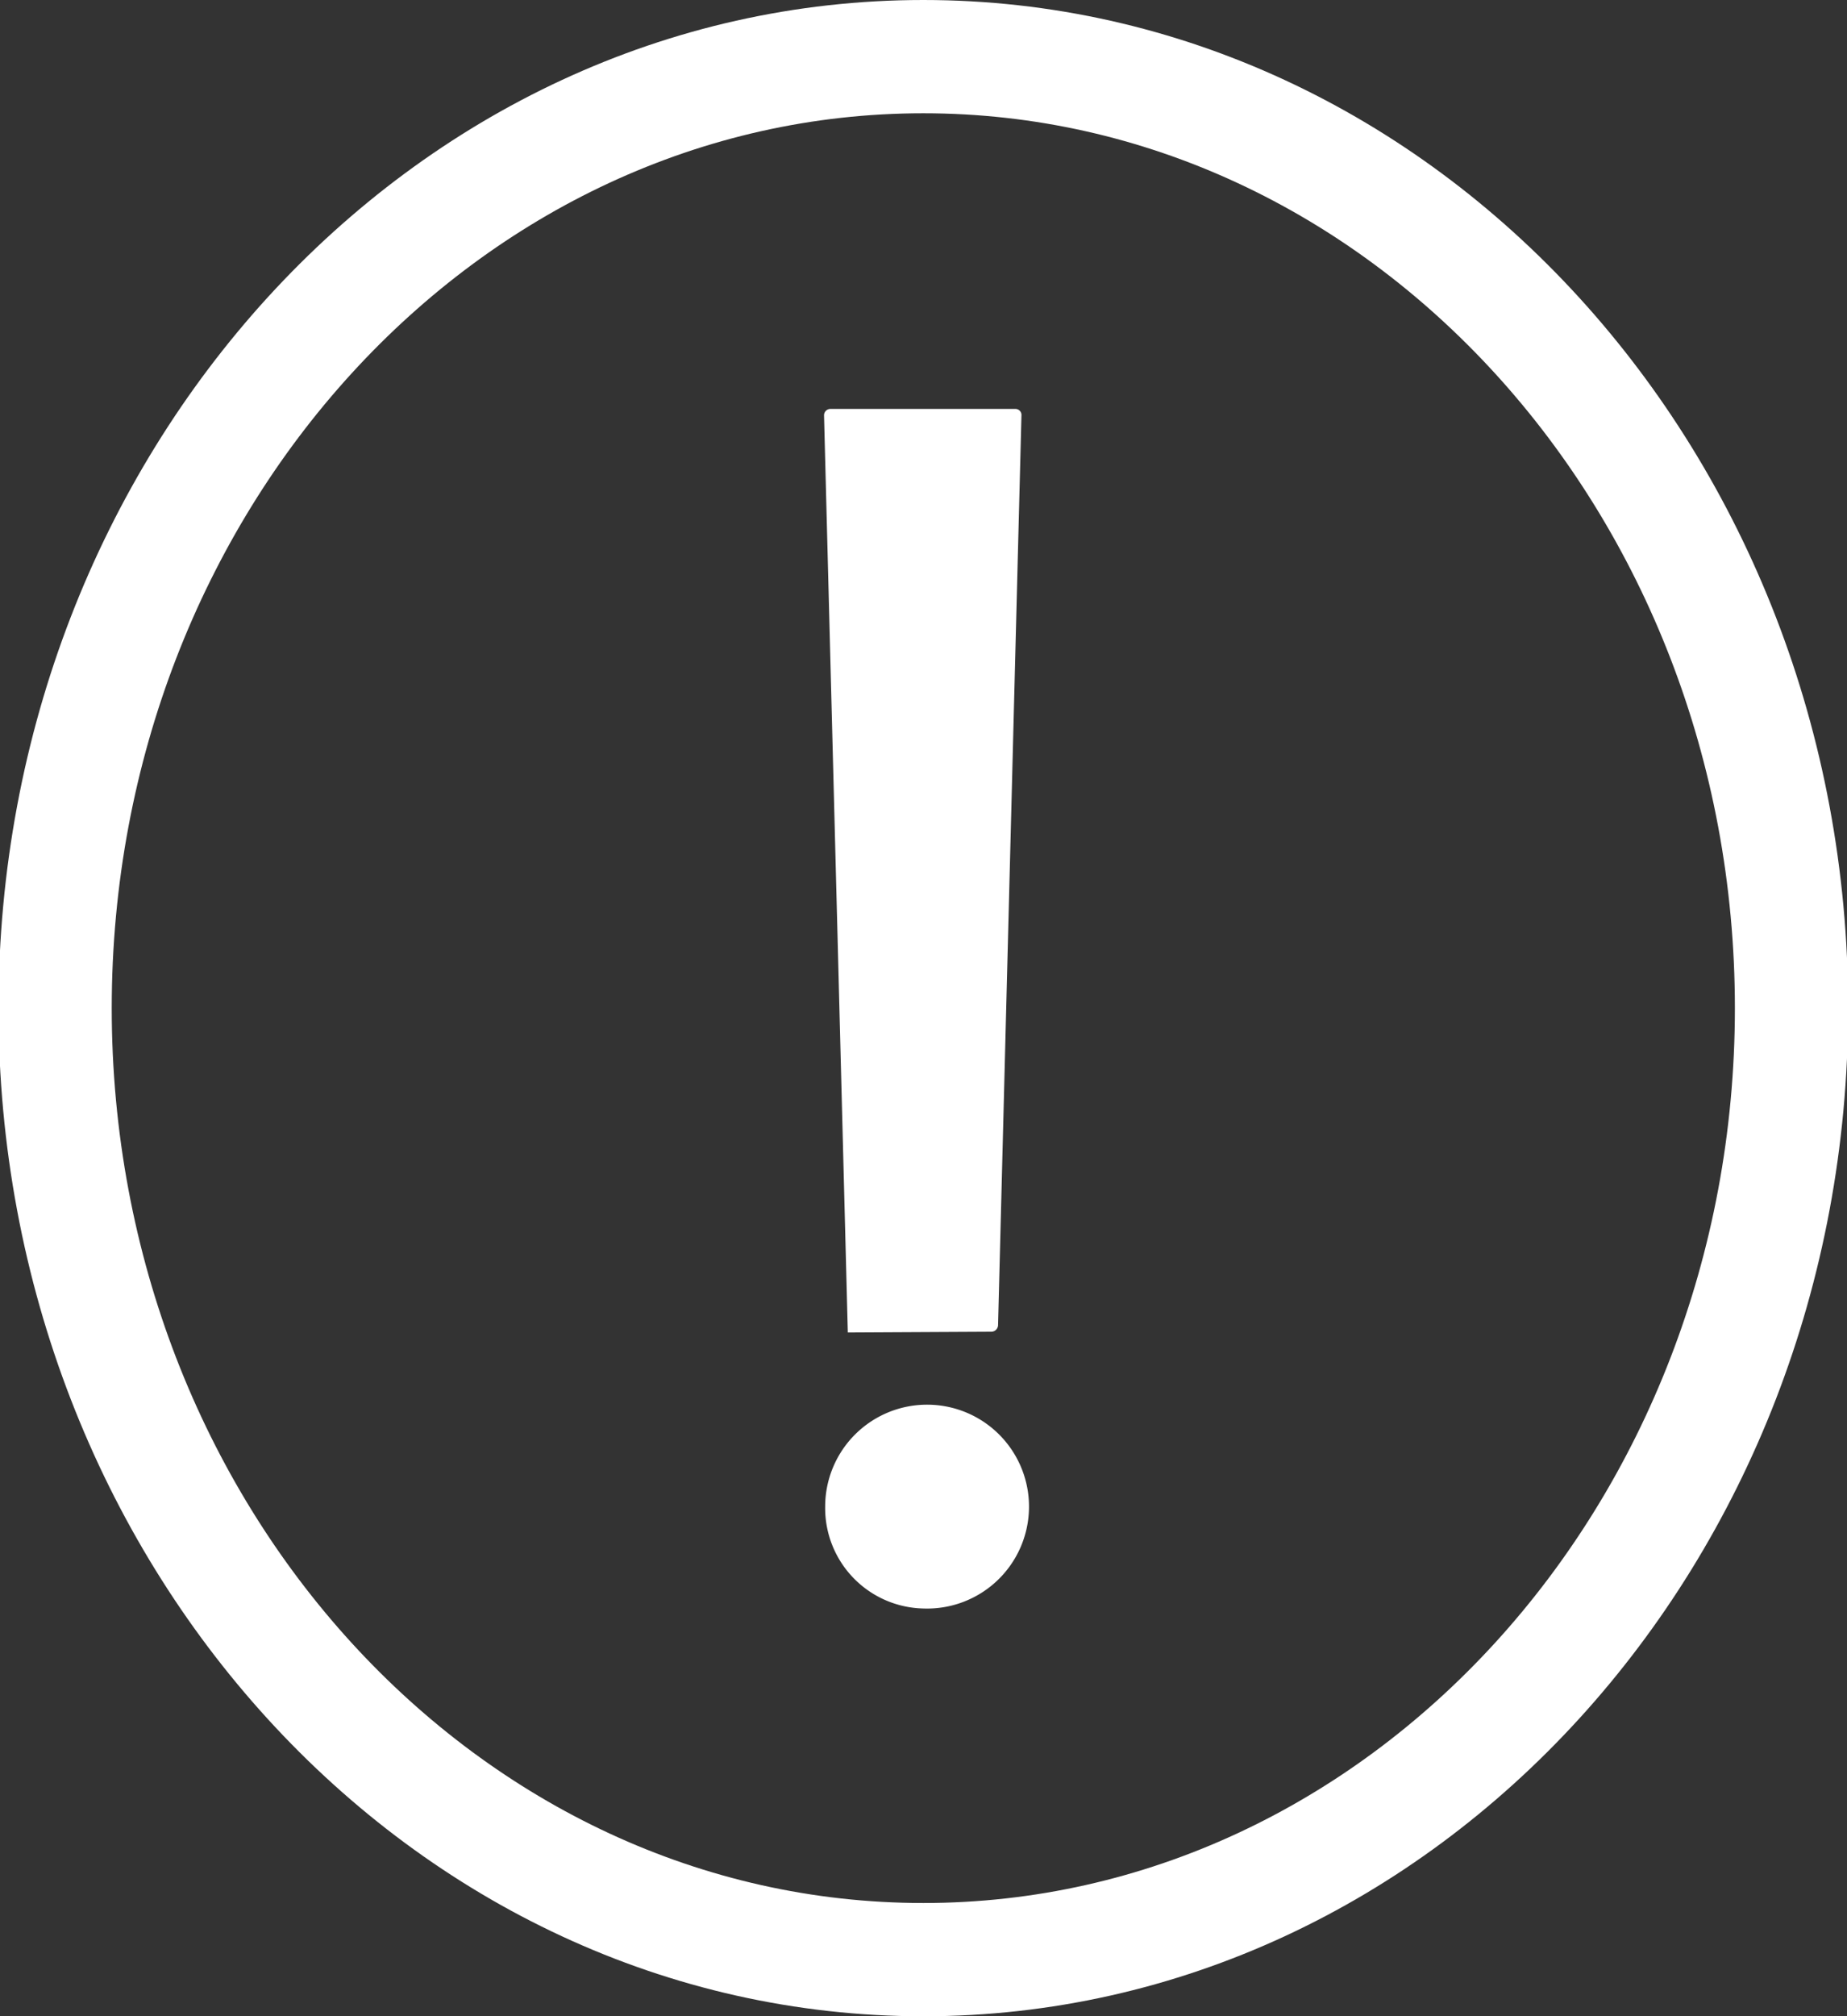
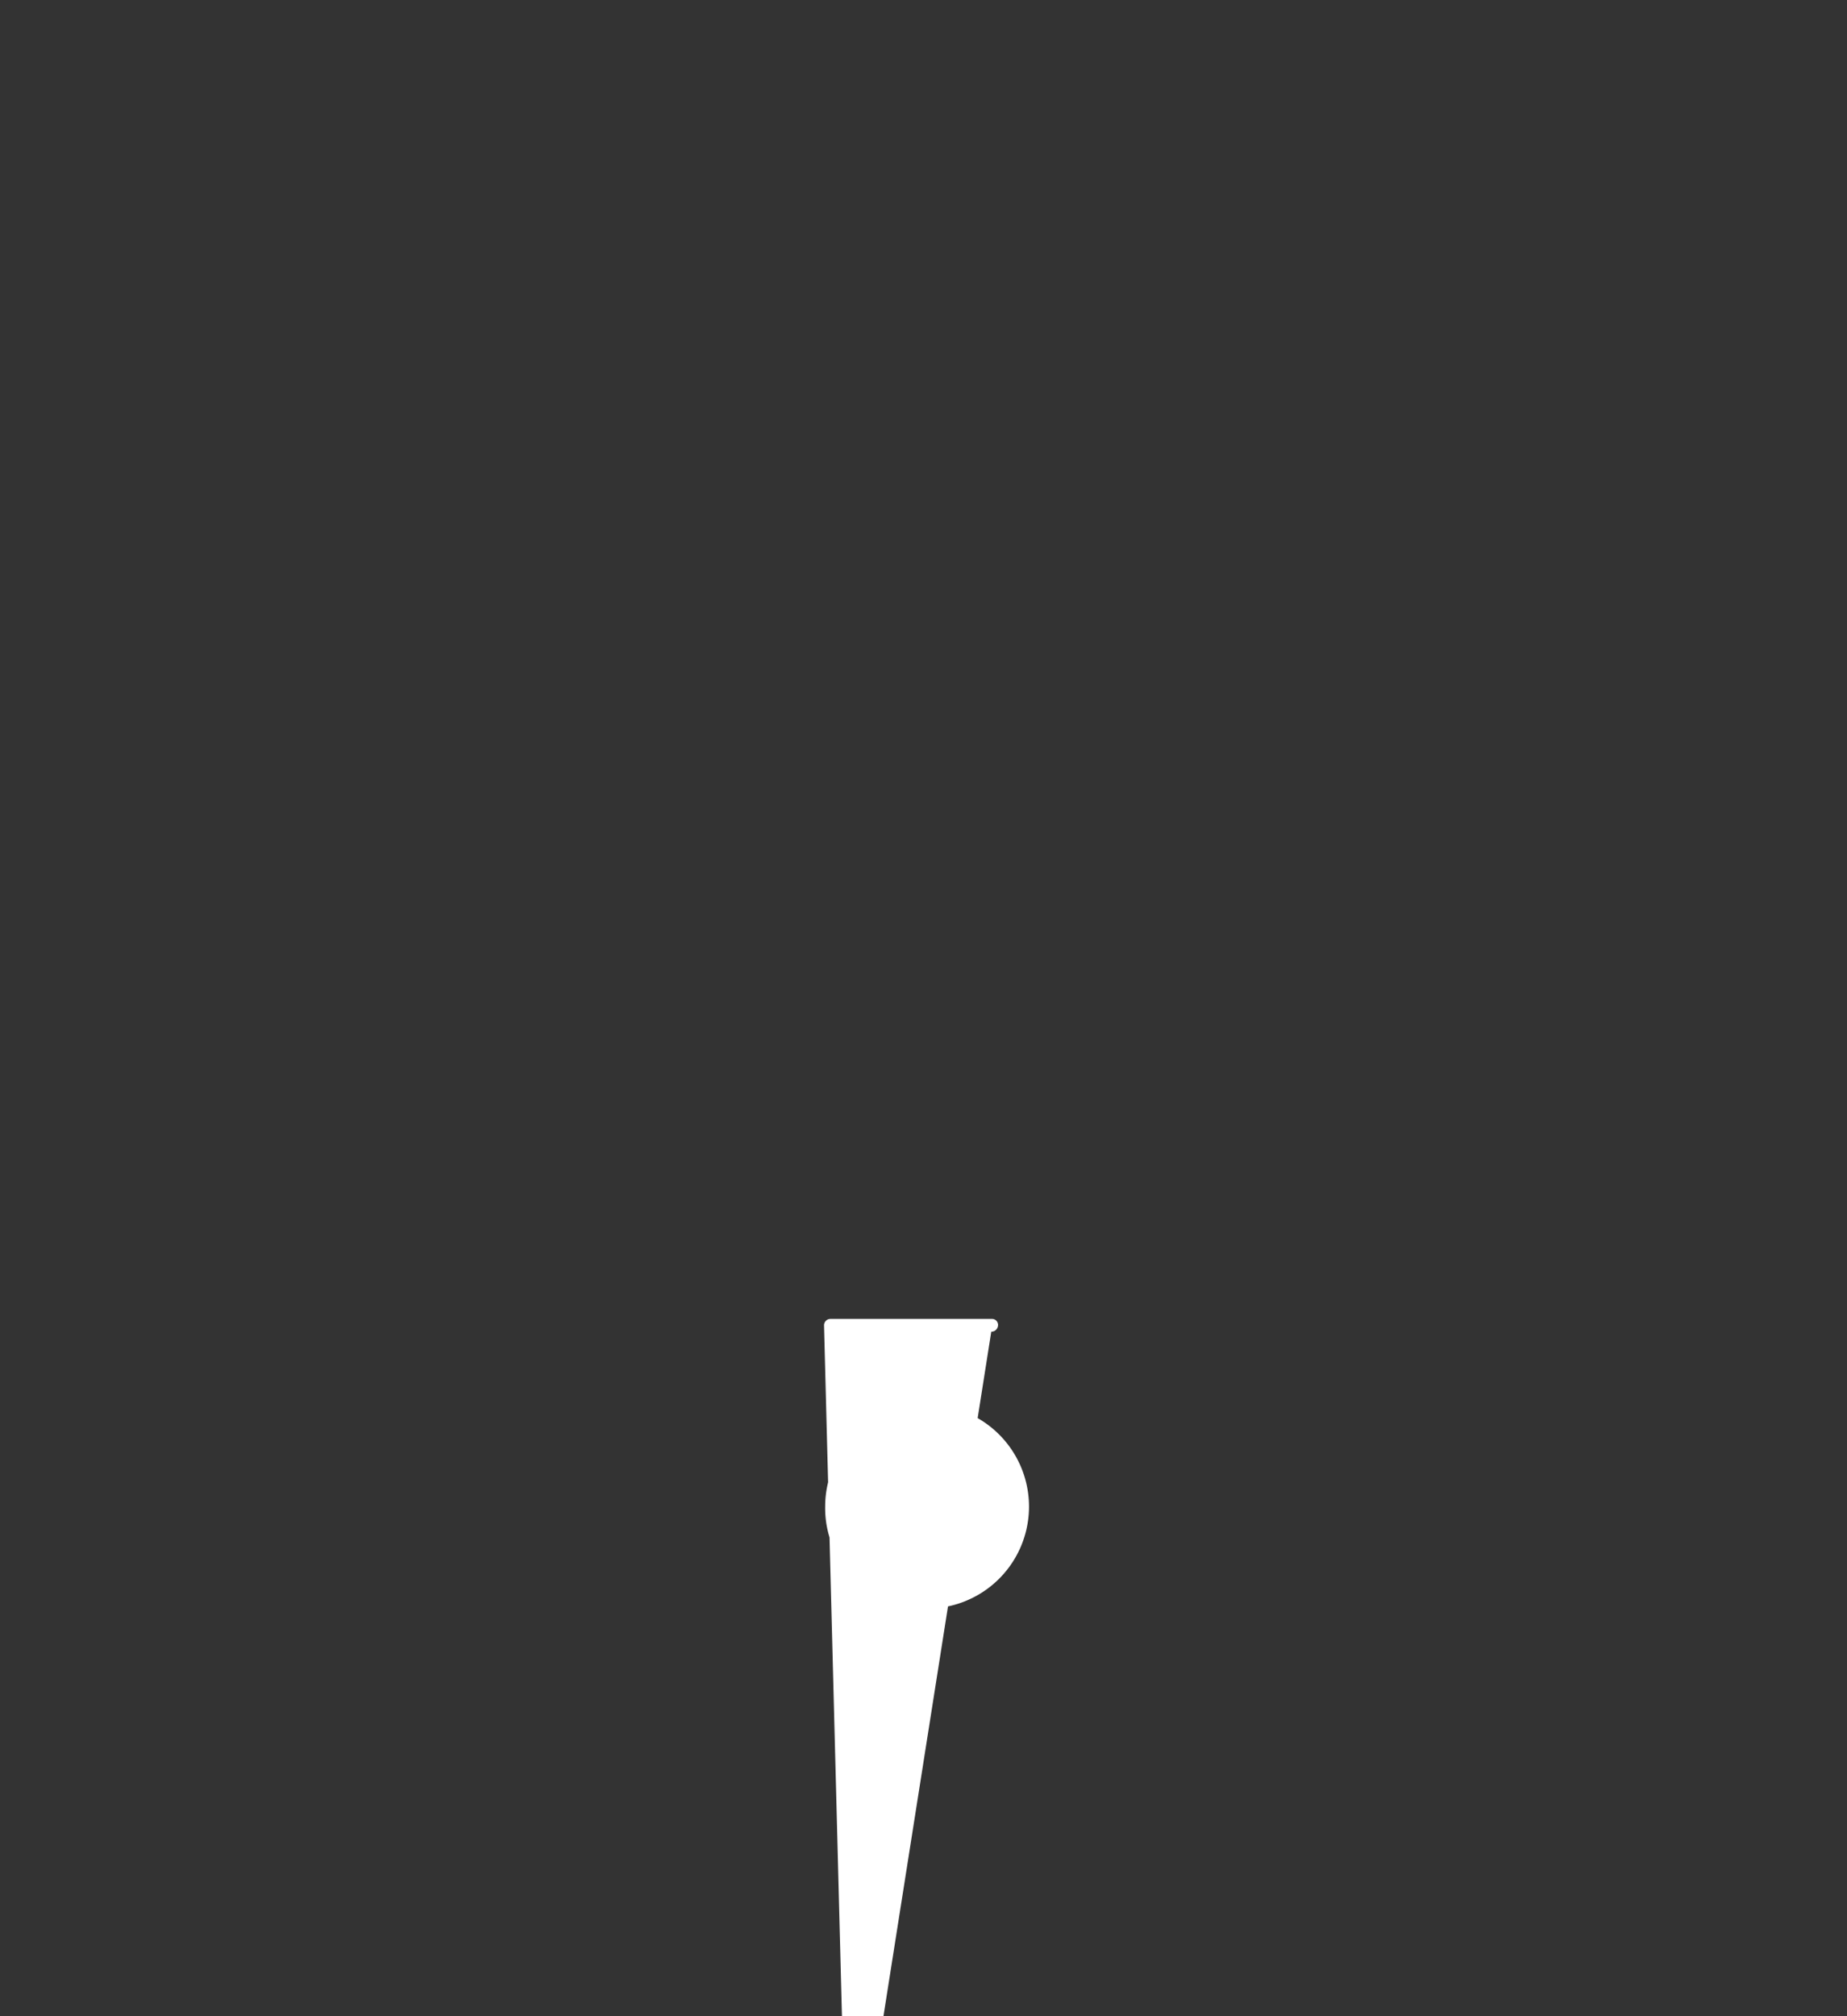
<svg xmlns="http://www.w3.org/2000/svg" viewBox="0 0 48.93 53.4">
  <rect x="0" y="0" width="48.93" height="53.4" fill="#333333" stroke="none" />
  <defs>
    <style>.cls-1{fill:none;stroke:#fff;stroke-width:3px;}.cls-2{fill:#fff;}</style>
  </defs>
  <title>Warning_symbol</title>
  <g id="Layer_2" data-name="Layer 2">
    <g id="Layer_1-2" data-name="Layer 1">
-       <path class="cls-1" d="M24.46,51.9c12.68,0,23-11.28,23-25.2S37.14,1.5,24.46,1.5s-23,11.28-23,25.2S11.78,51.9,24.46,51.9Z" />
-       <path class="cls-2" d="M24.46,42.6a2.7,2.7,0,1,0-2.6-2.7,2.66,2.66,0,0,0,2.6,2.7m1.8-7.33a.18.18,0,0,0,.18-.17L27.06,11a.16.16,0,0,0-.16-.17H22a.17.17,0,0,0-.17.17l.63,24.29Z" />
+       <path class="cls-2" d="M24.46,42.6a2.7,2.7,0,1,0-2.6-2.7,2.66,2.66,0,0,0,2.6,2.7m1.8-7.33a.18.18,0,0,0,.18-.17a.16.16,0,0,0-.16-.17H22a.17.17,0,0,0-.17.17l.63,24.29Z" />
    </g>
  </g>
</svg>